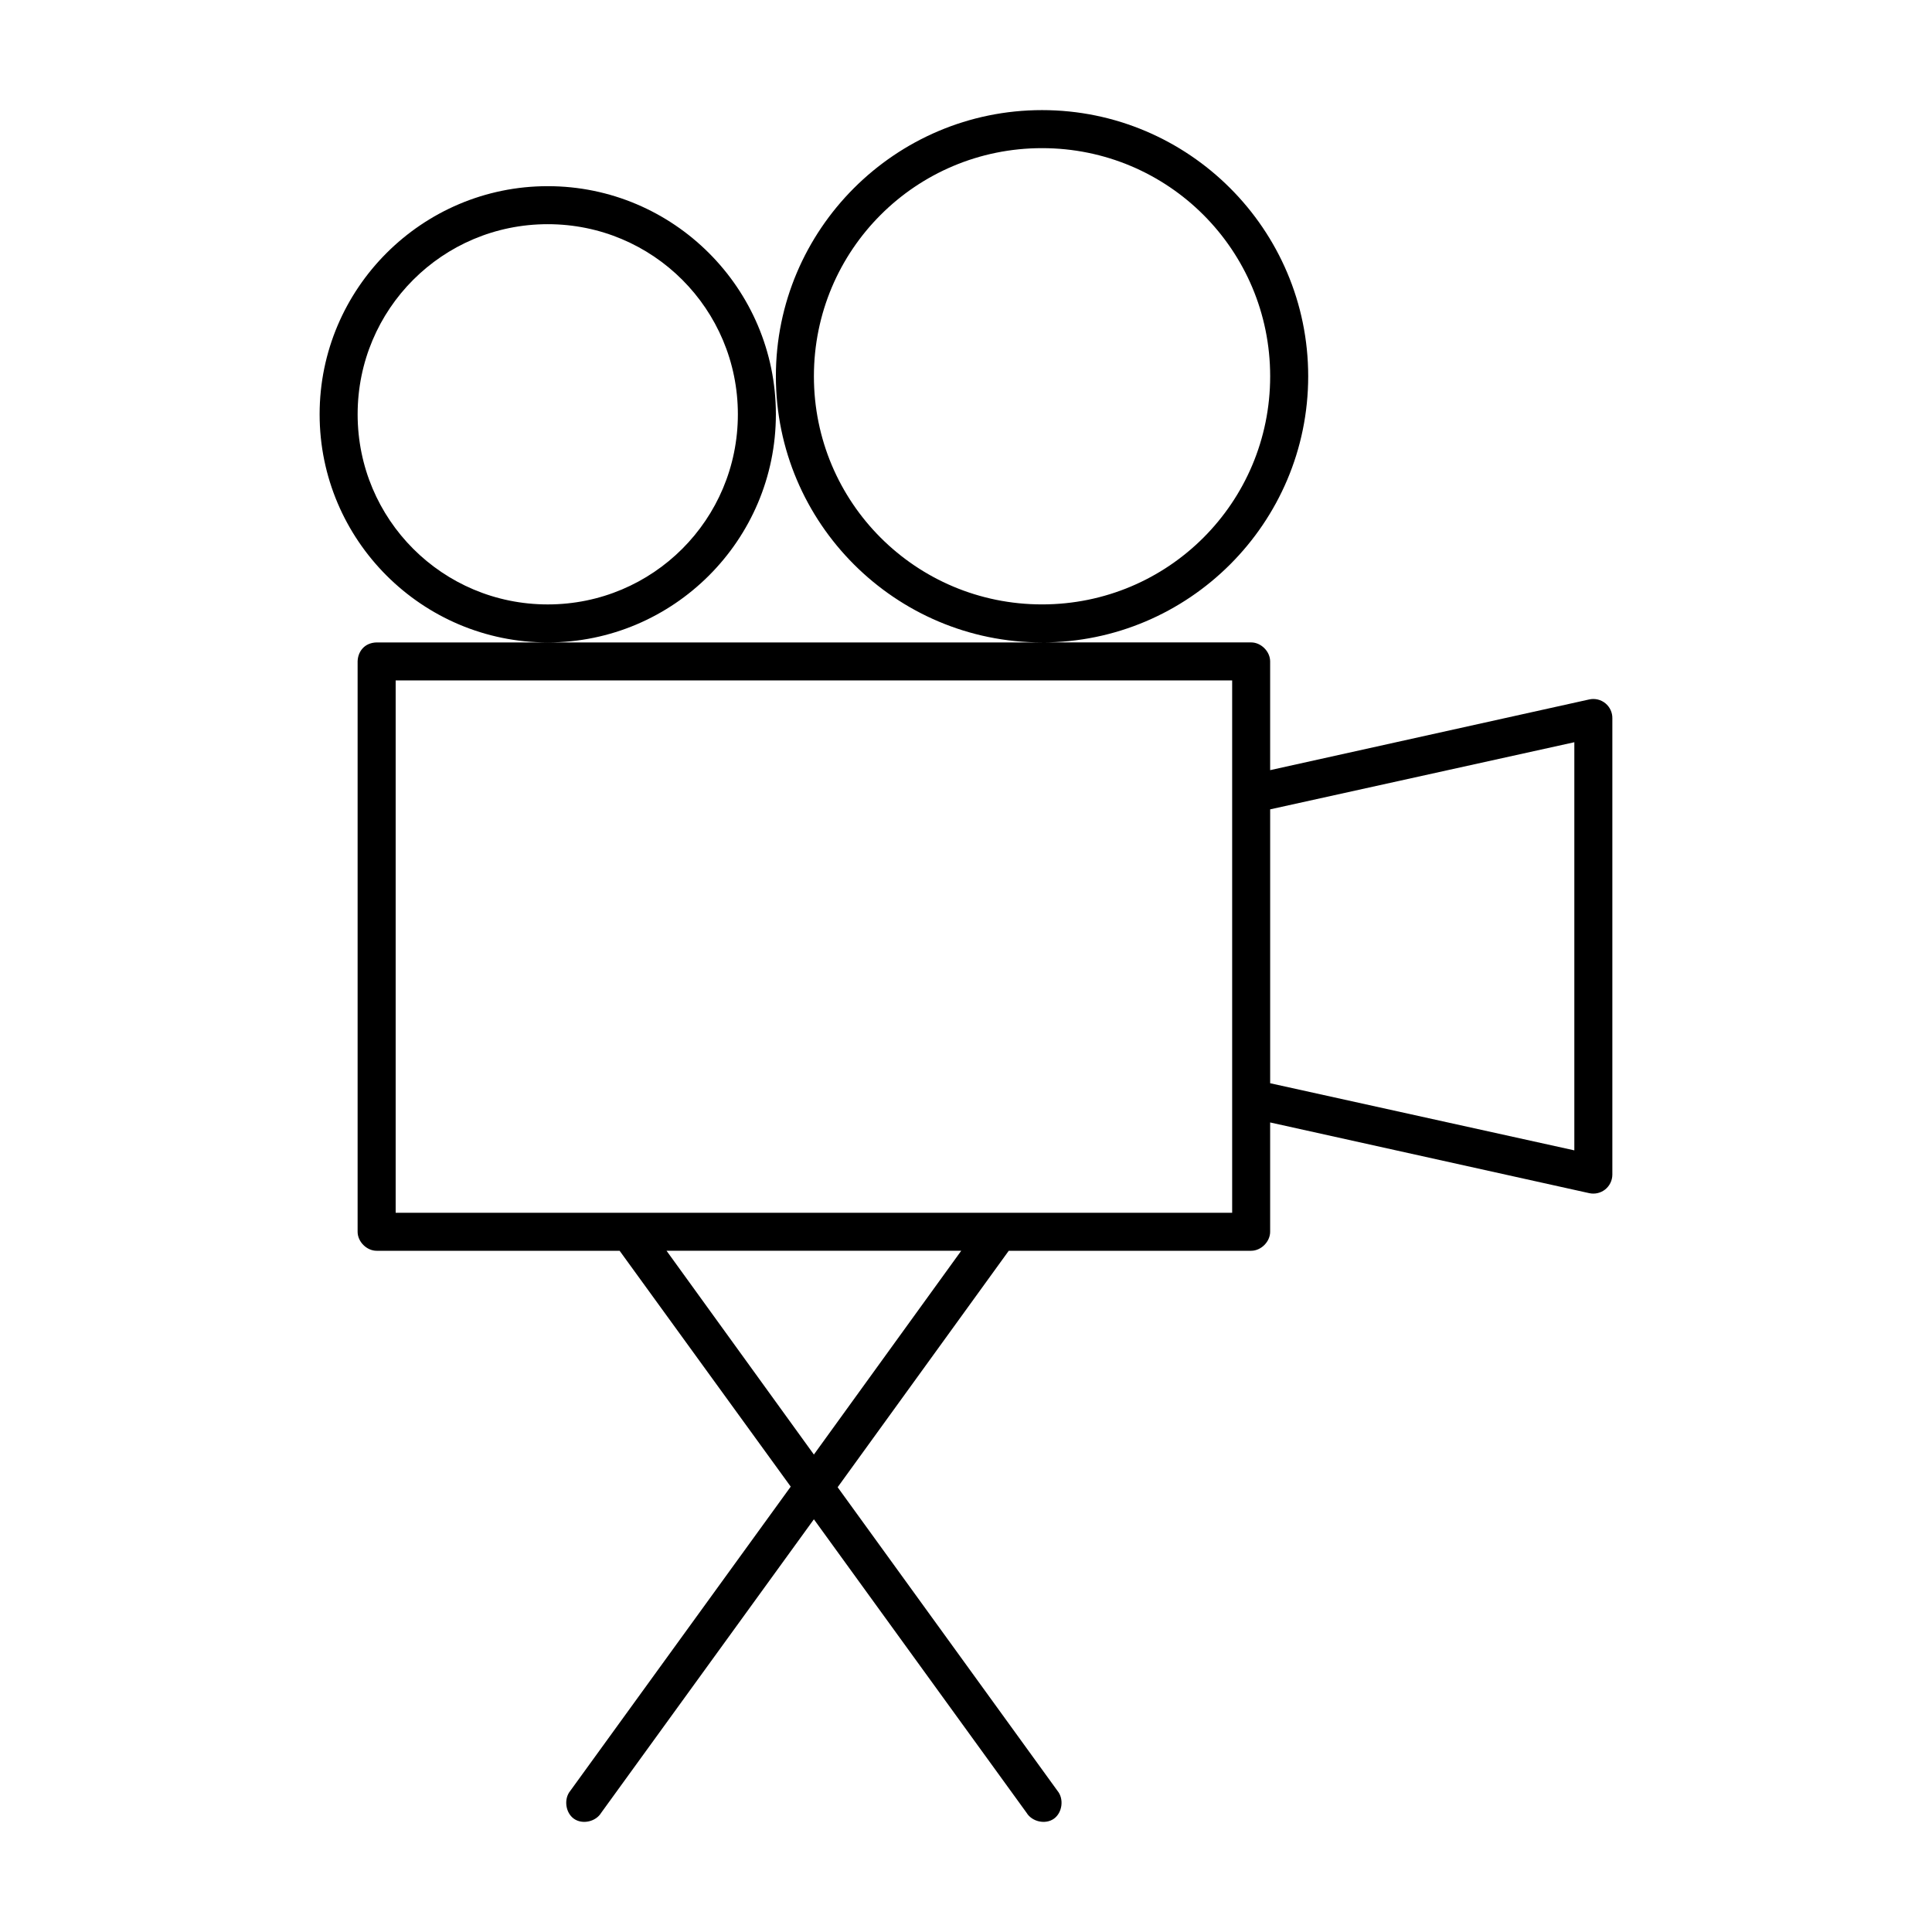
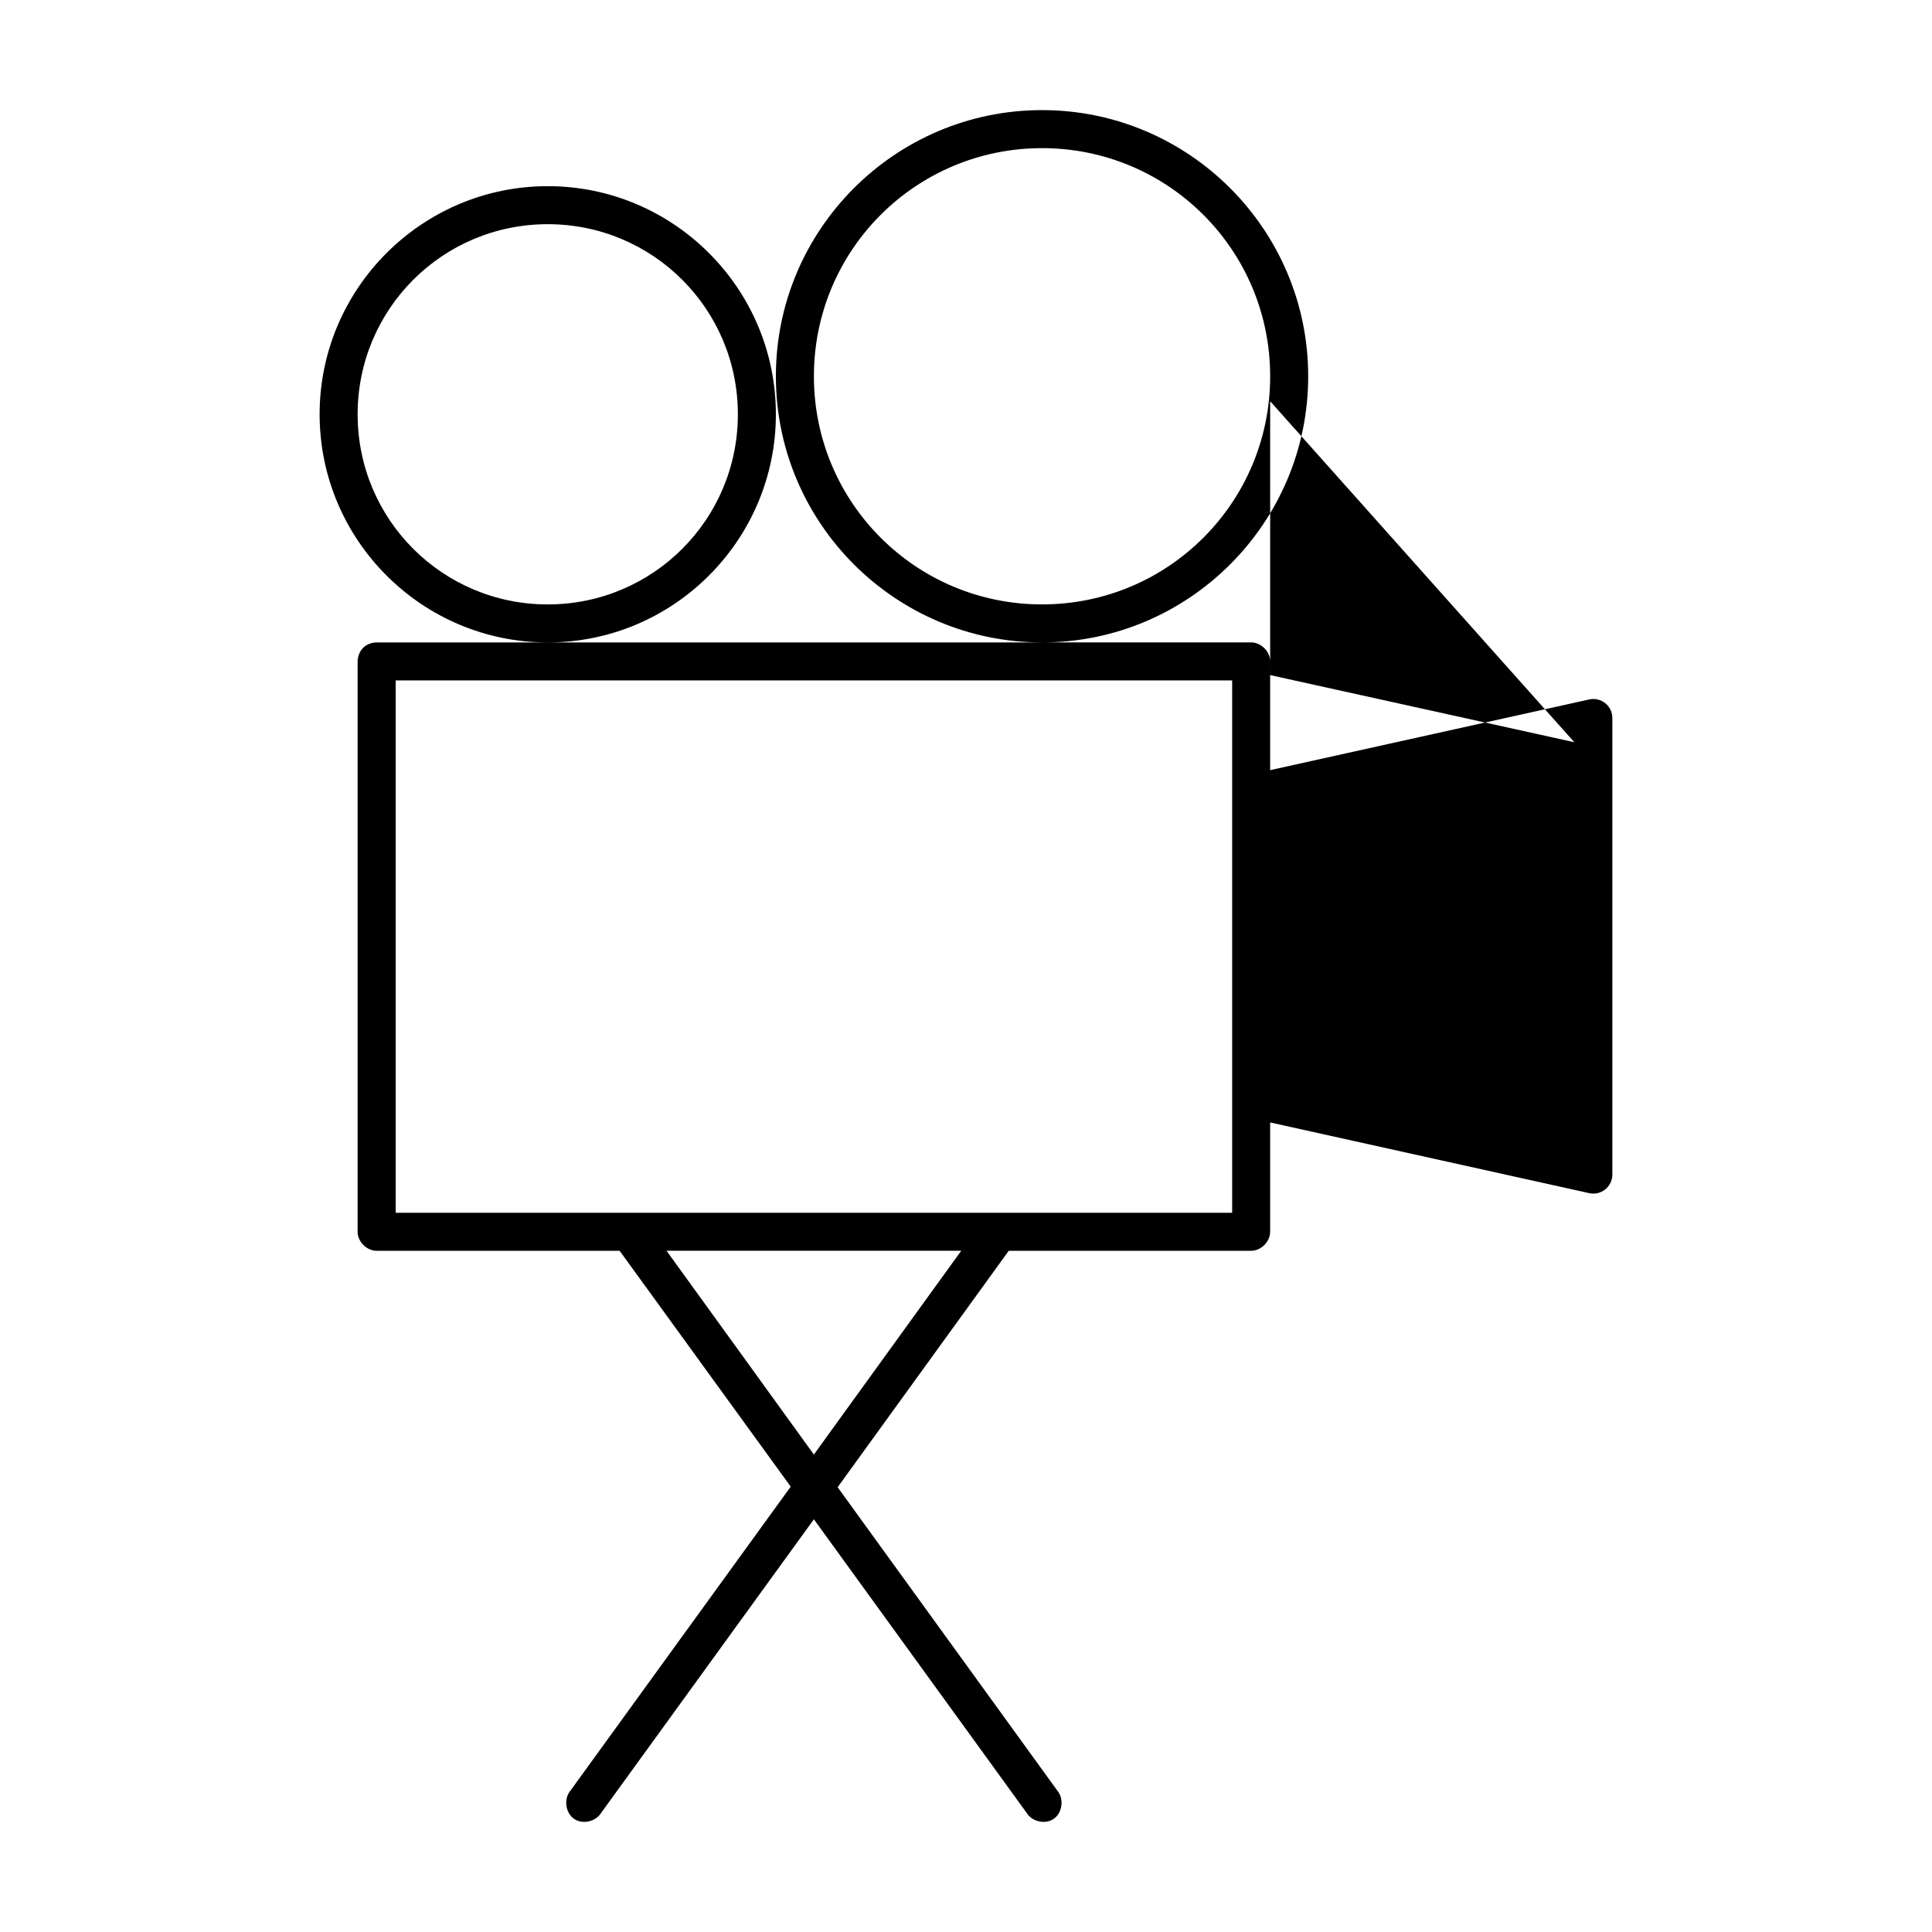
<svg xmlns="http://www.w3.org/2000/svg" fill="#000000" width="800px" height="800px" version="1.1" viewBox="144 144 512 512">
-   <path d="m420.15 173.18c-38.895 0-70.535 31.637-70.535 70.535 0 38.895 31.637 70.535 70.535 70.535 38.895 0 70.535-31.637 70.535-70.535 0-38.895-31.637-70.535-70.535-70.535zm0 141.07h-176.34c-3.356 0.09-4.981 2.566-5.039 5.039v151.14c0 2.637 2.398 5.039 5.039 5.039h64.395l45.344 62.504-58.41 80.609c-1.77 2.125-1.309 5.797 0.945 7.398 2.254 1.605 5.816 0.797 7.242-1.574l56.363-77.777 56.363 77.777c1.426 2.371 4.988 3.18 7.242 1.574s2.715-5.273 0.945-7.398l-58.254-80.453 45.344-62.66h64.234c2.637 0 5.039-2.398 5.039-5.039v-28.969l84.547 18.734c1.488 0.332 3.043-0.027 4.238-0.973 1.191-0.949 1.891-2.387 1.902-3.91v-120.91c0.039-1.551-0.641-3.031-1.84-4.016s-2.785-1.363-4.301-1.023l-84.547 18.734v-28.812c0-2.637-2.398-5.039-5.039-5.039h-55.418zm-130.99 0c33.328 0 60.457-27.129 60.457-60.457s-27.129-60.457-60.457-60.457-60.457 27.129-60.457 60.457 27.129 60.457 60.457 60.457zm130.99-130.99c33.449 0 60.457 27.008 60.457 60.457 0 33.449-27.008 60.457-60.457 60.457-33.449 0-60.457-27.008-60.457-60.457 0-33.449 27.008-60.457 60.457-60.457zm-130.99 20.152c27.883 0 50.383 22.496 50.383 50.383 0 27.883-22.496 50.383-50.383 50.383-27.883 0-50.383-22.496-50.383-50.383 0-27.883 22.496-50.383 50.383-50.383zm-40.305 120.91h221.68v141.07h-221.68zm312.36 16.375v108.16l-80.609-17.789v-72.582zm-240.57 134.77h78.09l-39.047 54-39.047-54z" />
+   <path d="m420.15 173.18c-38.895 0-70.535 31.637-70.535 70.535 0 38.895 31.637 70.535 70.535 70.535 38.895 0 70.535-31.637 70.535-70.535 0-38.895-31.637-70.535-70.535-70.535zm0 141.07h-176.34c-3.356 0.09-4.981 2.566-5.039 5.039v151.14c0 2.637 2.398 5.039 5.039 5.039h64.395l45.344 62.504-58.41 80.609c-1.77 2.125-1.309 5.797 0.945 7.398 2.254 1.605 5.816 0.797 7.242-1.574l56.363-77.777 56.363 77.777c1.426 2.371 4.988 3.18 7.242 1.574s2.715-5.273 0.945-7.398l-58.254-80.453 45.344-62.66h64.234c2.637 0 5.039-2.398 5.039-5.039v-28.969l84.547 18.734c1.488 0.332 3.043-0.027 4.238-0.973 1.191-0.949 1.891-2.387 1.902-3.91v-120.91c0.039-1.551-0.641-3.031-1.84-4.016s-2.785-1.363-4.301-1.023l-84.547 18.734v-28.812c0-2.637-2.398-5.039-5.039-5.039h-55.418zm-130.99 0c33.328 0 60.457-27.129 60.457-60.457s-27.129-60.457-60.457-60.457-60.457 27.129-60.457 60.457 27.129 60.457 60.457 60.457zm130.99-130.99c33.449 0 60.457 27.008 60.457 60.457 0 33.449-27.008 60.457-60.457 60.457-33.449 0-60.457-27.008-60.457-60.457 0-33.449 27.008-60.457 60.457-60.457zm-130.99 20.152c27.883 0 50.383 22.496 50.383 50.383 0 27.883-22.496 50.383-50.383 50.383-27.883 0-50.383-22.496-50.383-50.383 0-27.883 22.496-50.383 50.383-50.383zm-40.305 120.91h221.68v141.07h-221.68zm312.36 16.375l-80.609-17.789v-72.582zm-240.57 134.77h78.09l-39.047 54-39.047-54z" />
</svg>